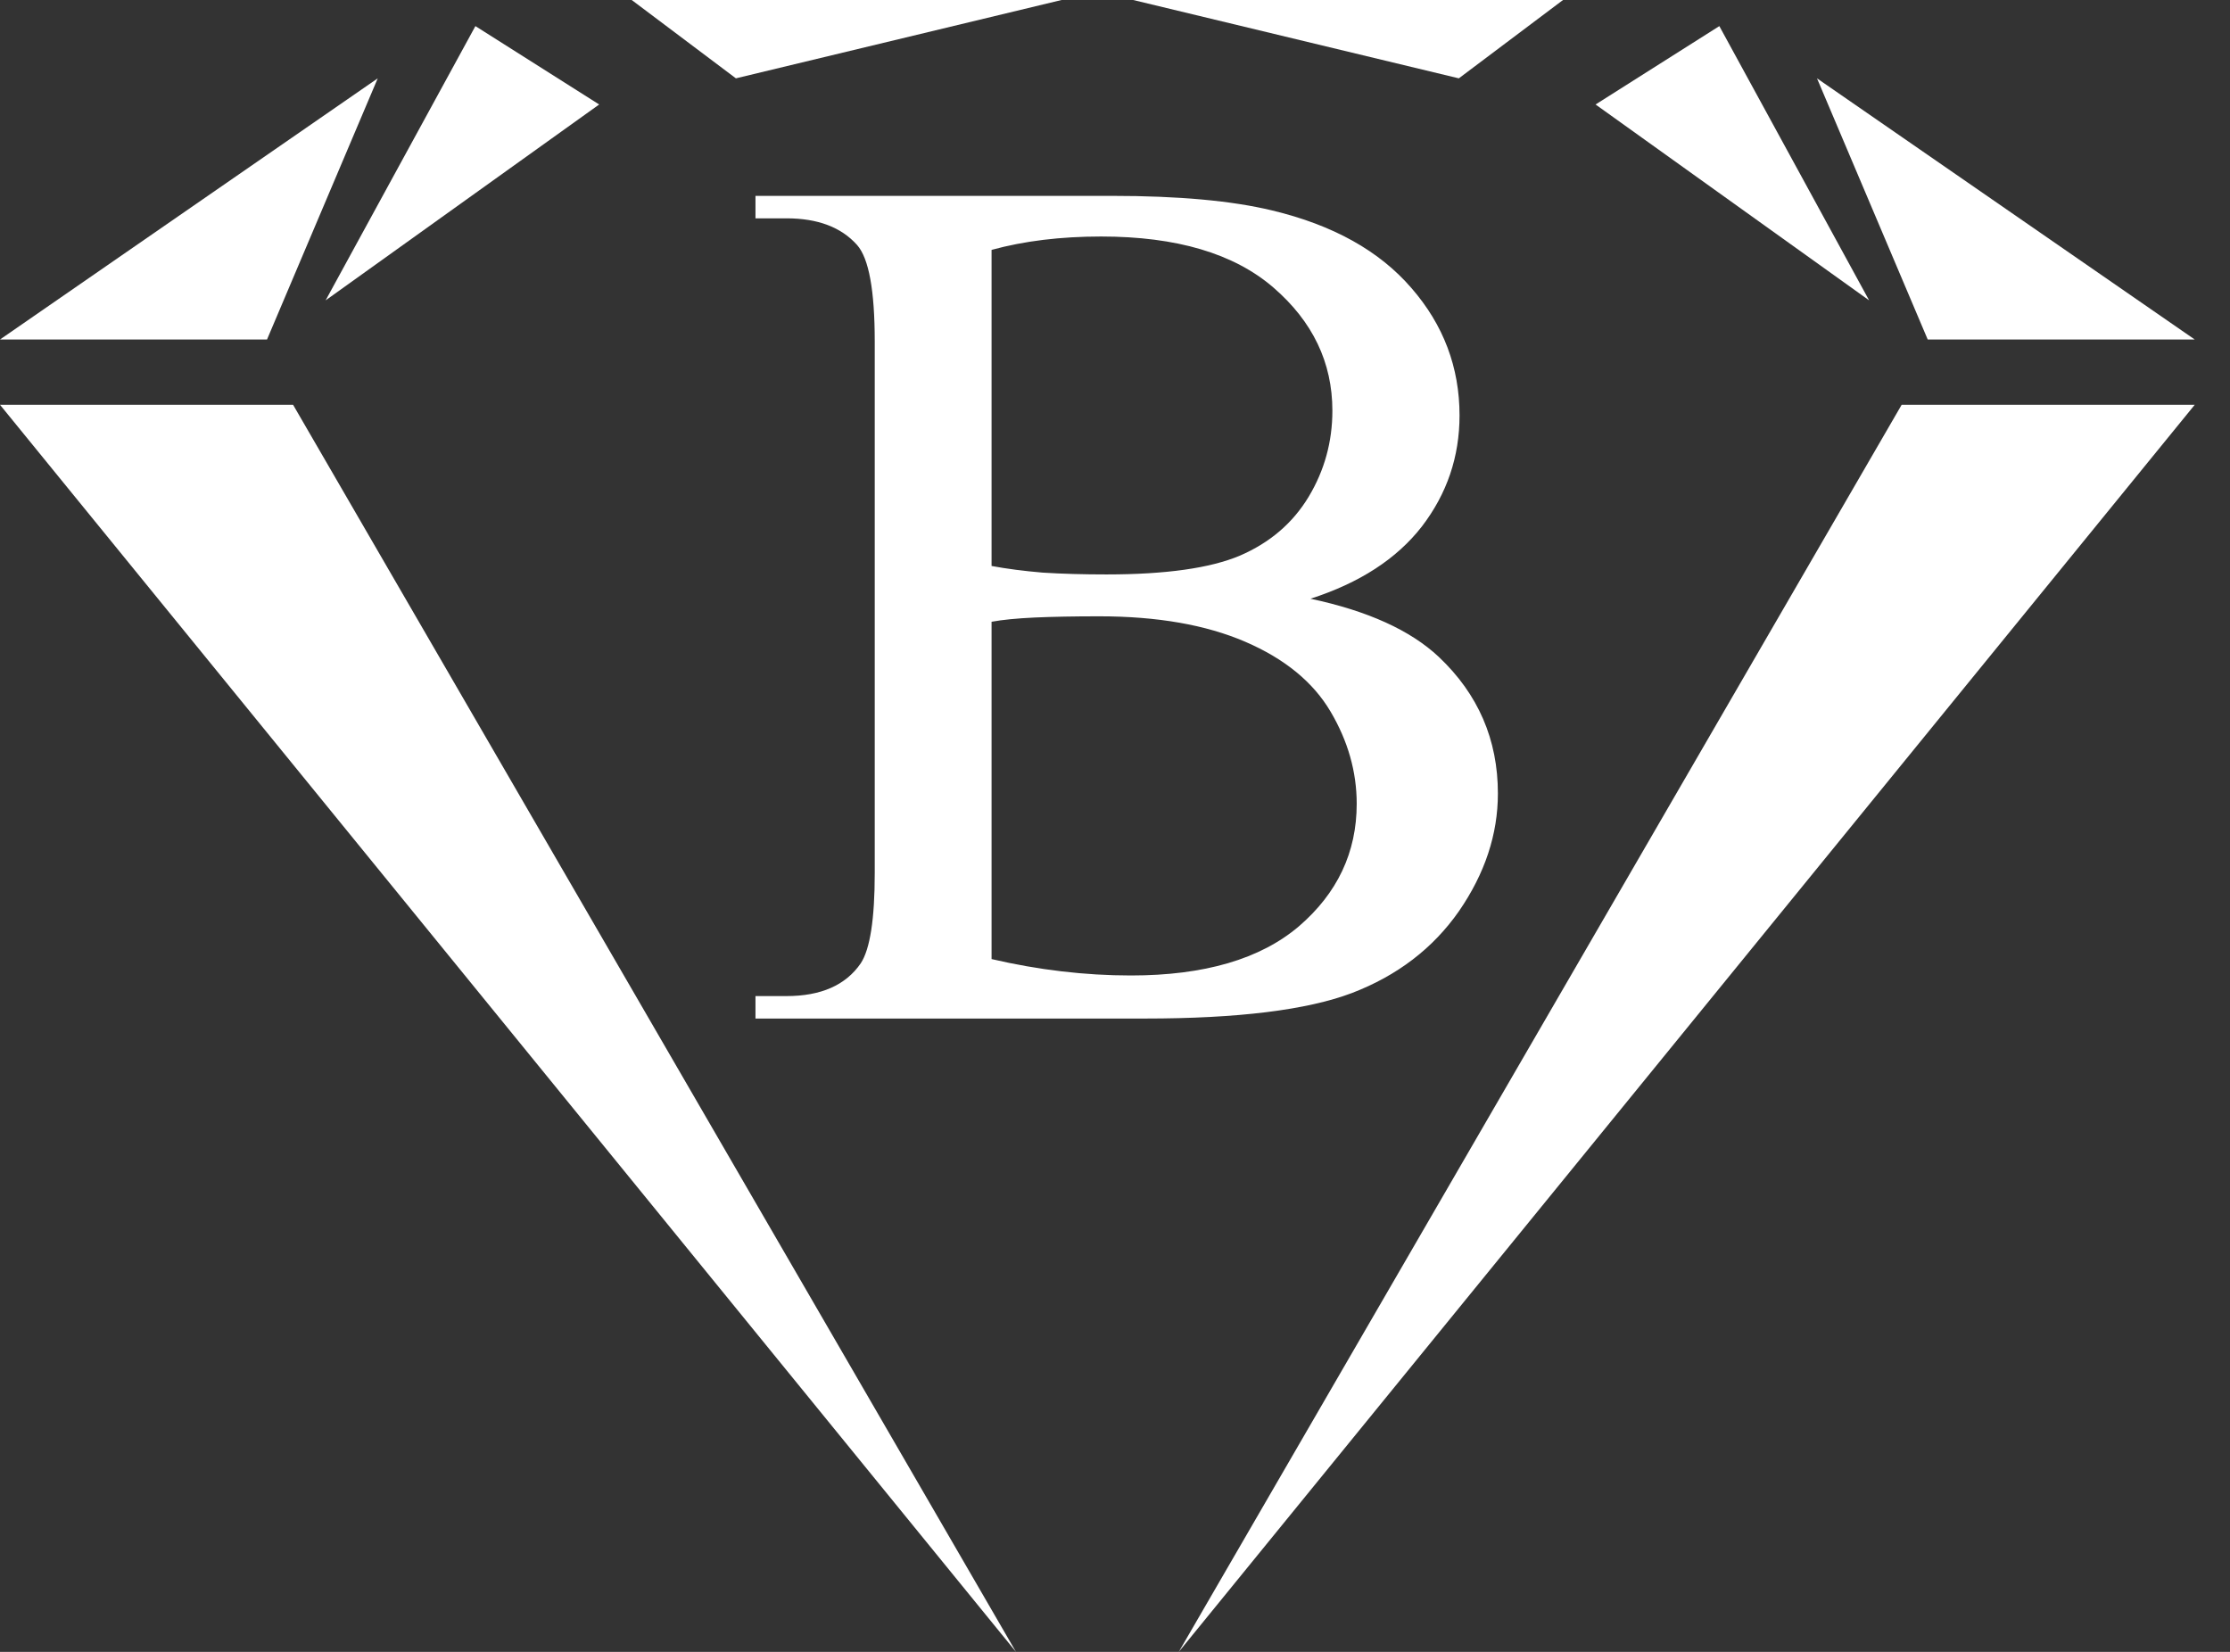
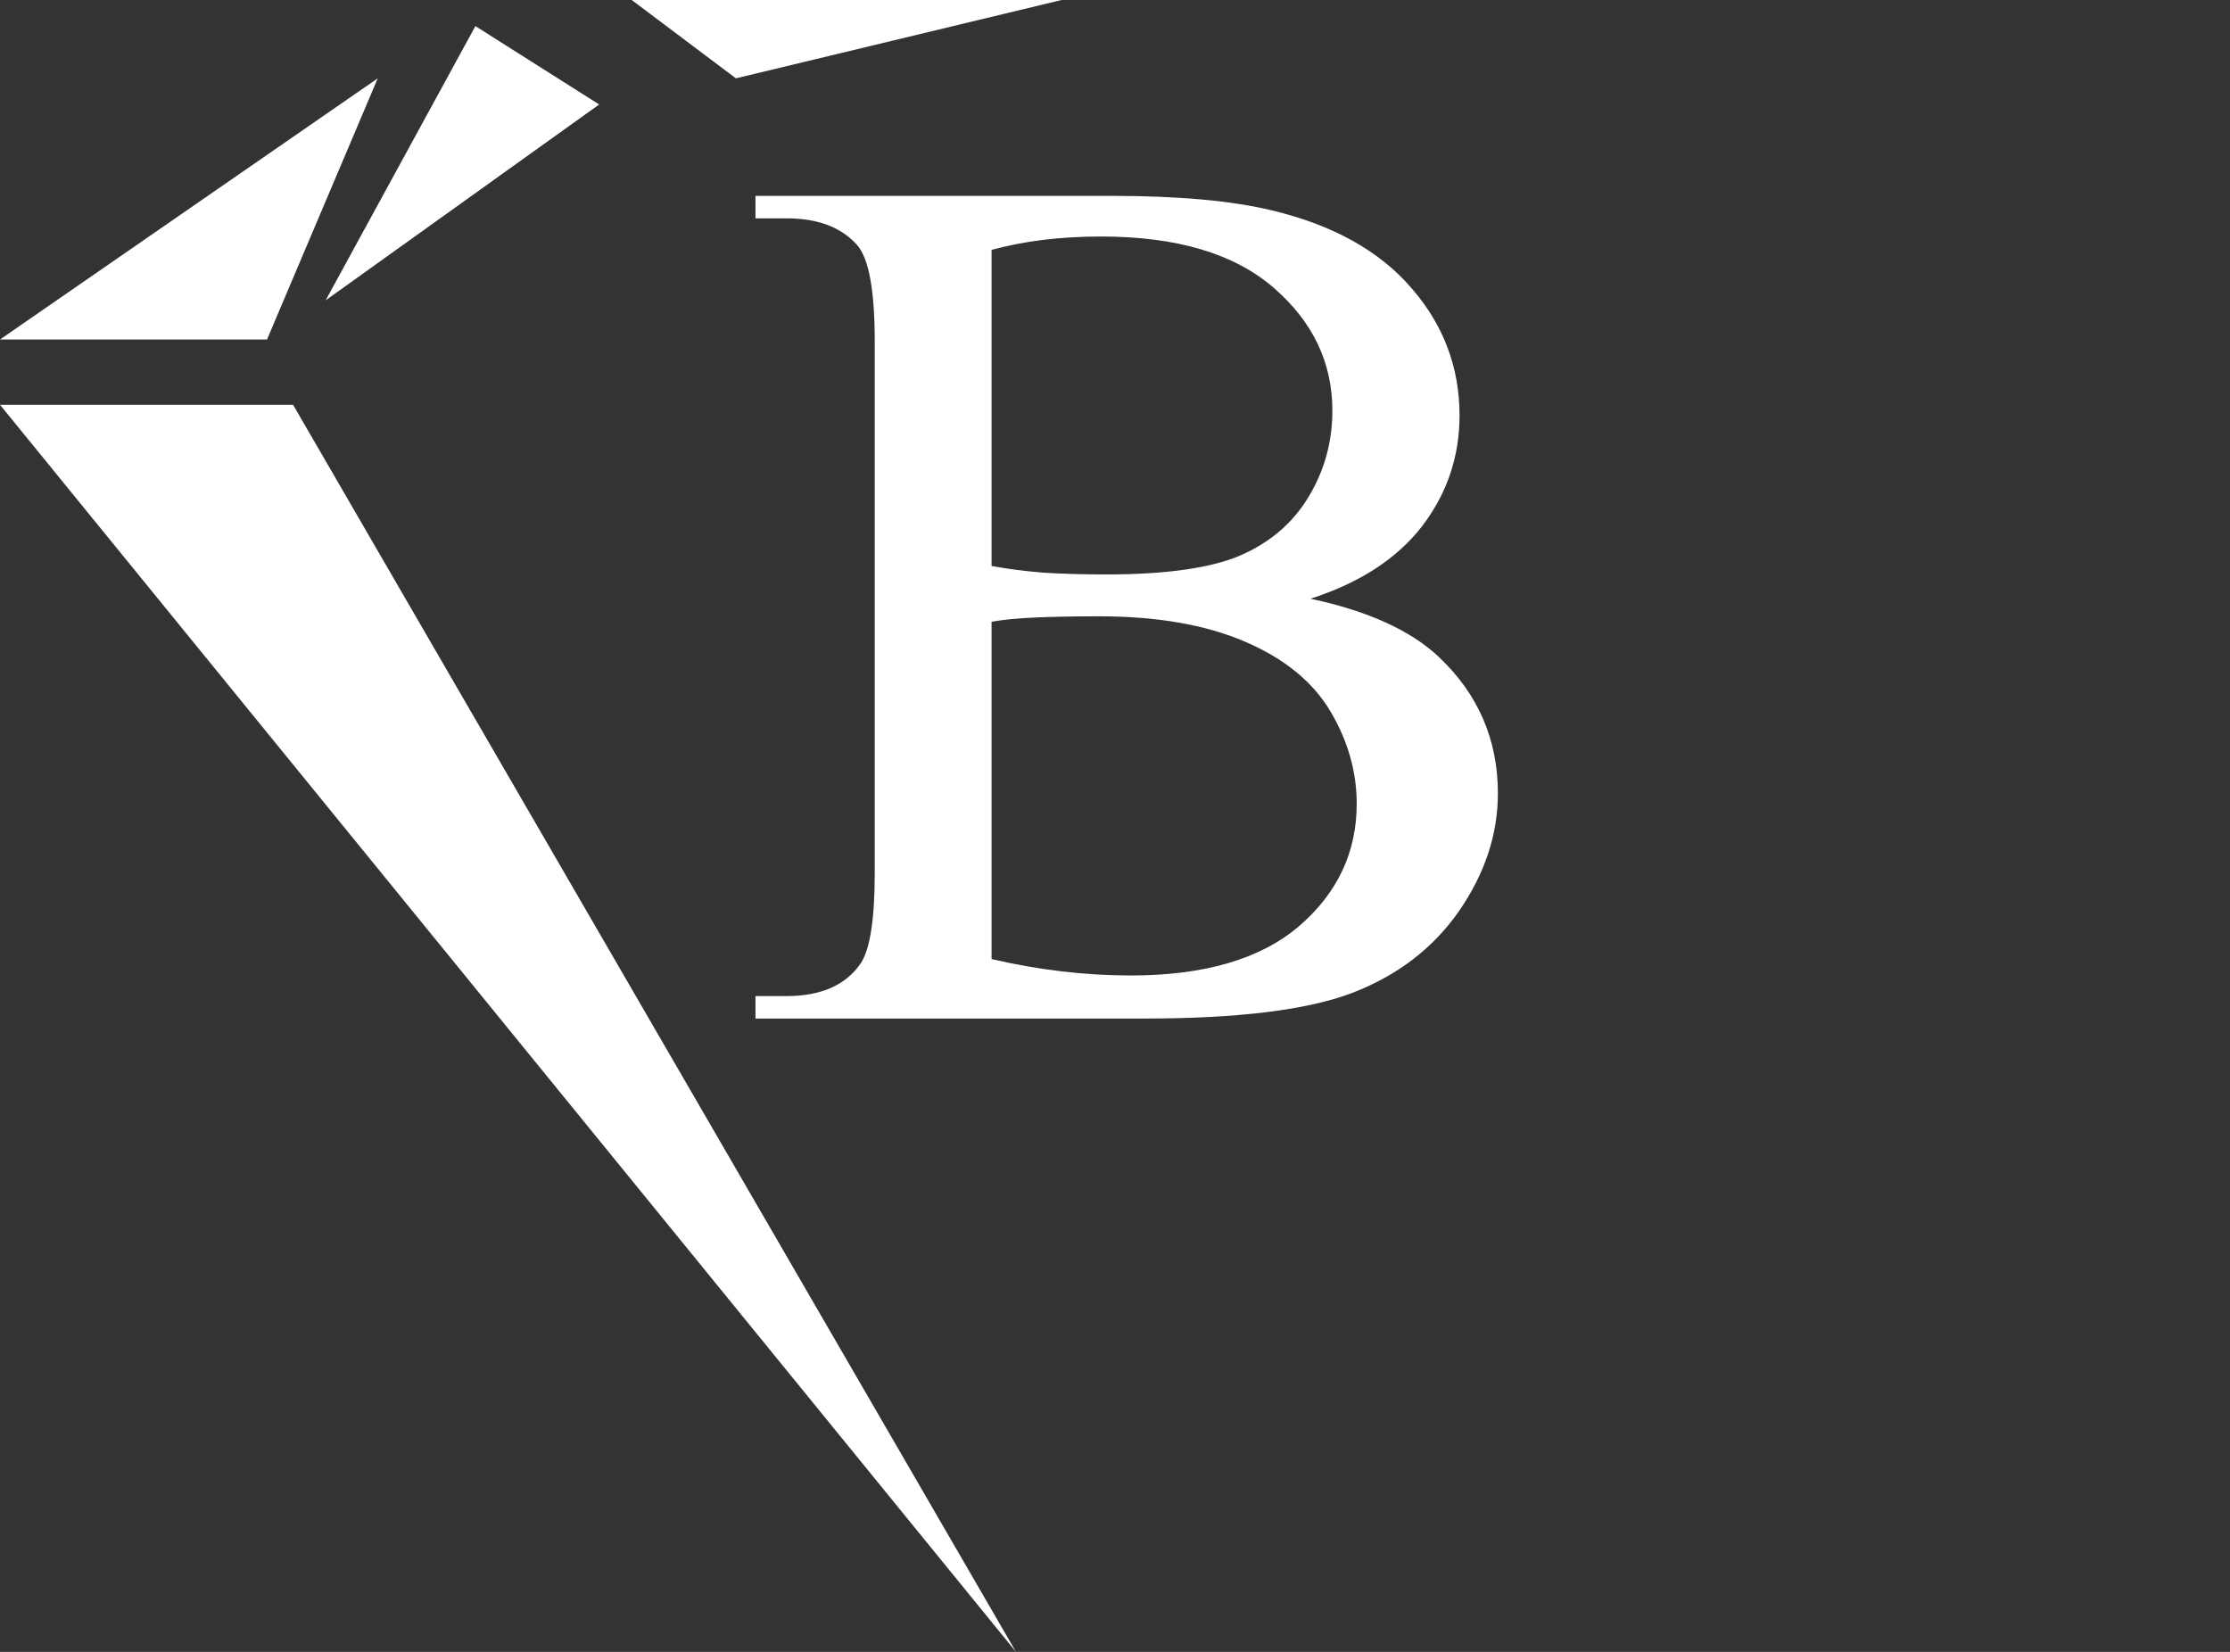
<svg xmlns="http://www.w3.org/2000/svg" width="54" height="40" viewBox="0 0 54 40" fill="none">
  <rect x="0" y="0" width="54" height="40" fill="#333333" stroke="none" />
  <path d="M31.733 14.498C33.118 14.792 34.155 15.262 34.842 15.908C35.795 16.809 36.272 17.911 36.272 19.214C36.272 20.203 35.957 21.153 35.329 22.064C34.7 22.965 33.835 23.626 32.735 24.047C31.645 24.458 29.974 24.664 27.725 24.664H18.294V24.12H19.045C19.88 24.12 20.48 23.856 20.843 23.327C21.069 22.984 21.182 22.255 21.182 21.138V8.269C21.182 7.035 21.04 6.256 20.755 5.933C20.371 5.502 19.802 5.287 19.045 5.287H18.294V4.743H26.929C28.54 4.743 29.832 4.861 30.805 5.096C32.278 5.448 33.403 6.075 34.179 6.976C34.955 7.867 35.343 8.896 35.343 10.061C35.343 11.06 35.039 11.956 34.43 12.75C33.821 13.533 32.922 14.116 31.733 14.498ZM24.011 13.705C24.375 13.773 24.787 13.827 25.249 13.866C25.721 13.896 26.236 13.91 26.796 13.91C28.231 13.91 29.306 13.758 30.024 13.455C30.751 13.141 31.306 12.666 31.689 12.03C32.072 11.393 32.264 10.698 32.264 9.944C32.264 8.778 31.787 7.784 30.834 6.961C29.881 6.139 28.491 5.727 26.664 5.727C25.681 5.727 24.797 5.835 24.011 6.051V13.705ZM24.011 23.224C25.151 23.489 26.276 23.621 27.386 23.621C29.164 23.621 30.52 23.224 31.453 22.431C32.386 21.628 32.853 20.639 32.853 19.463C32.853 18.69 32.642 17.945 32.219 17.23C31.797 16.515 31.109 15.952 30.156 15.541C29.203 15.13 28.024 14.924 26.62 14.924C26.011 14.924 25.49 14.934 25.058 14.953C24.625 14.973 24.276 15.007 24.011 15.056V23.224Z" fill="white" />
  <path d="M7.097 9.802H0L24.602 40L7.097 9.802Z" fill="white" />
  <path d="M9.147 1.897L0 8.221H6.466L9.147 1.897Z" fill="white" />
  <path d="M11.512 0.632L7.885 7.273L14.509 2.53L11.512 0.632Z" fill="white" />
  <path d="M17.82 1.897L15.297 0H25.706L17.82 1.897Z" fill="white" />
-   <path d="M46.049 9.802H53.146L28.544 40L46.049 9.802Z" fill="white" />
-   <path d="M43.999 1.897L53.146 8.221H46.68L43.999 1.897Z" fill="white" />
-   <path d="M41.634 0.632L45.261 7.273L38.637 2.53L41.634 0.632Z" fill="white" />
-   <path d="M35.326 1.897L37.849 0H27.44L35.326 1.897Z" fill="white" />
</svg>